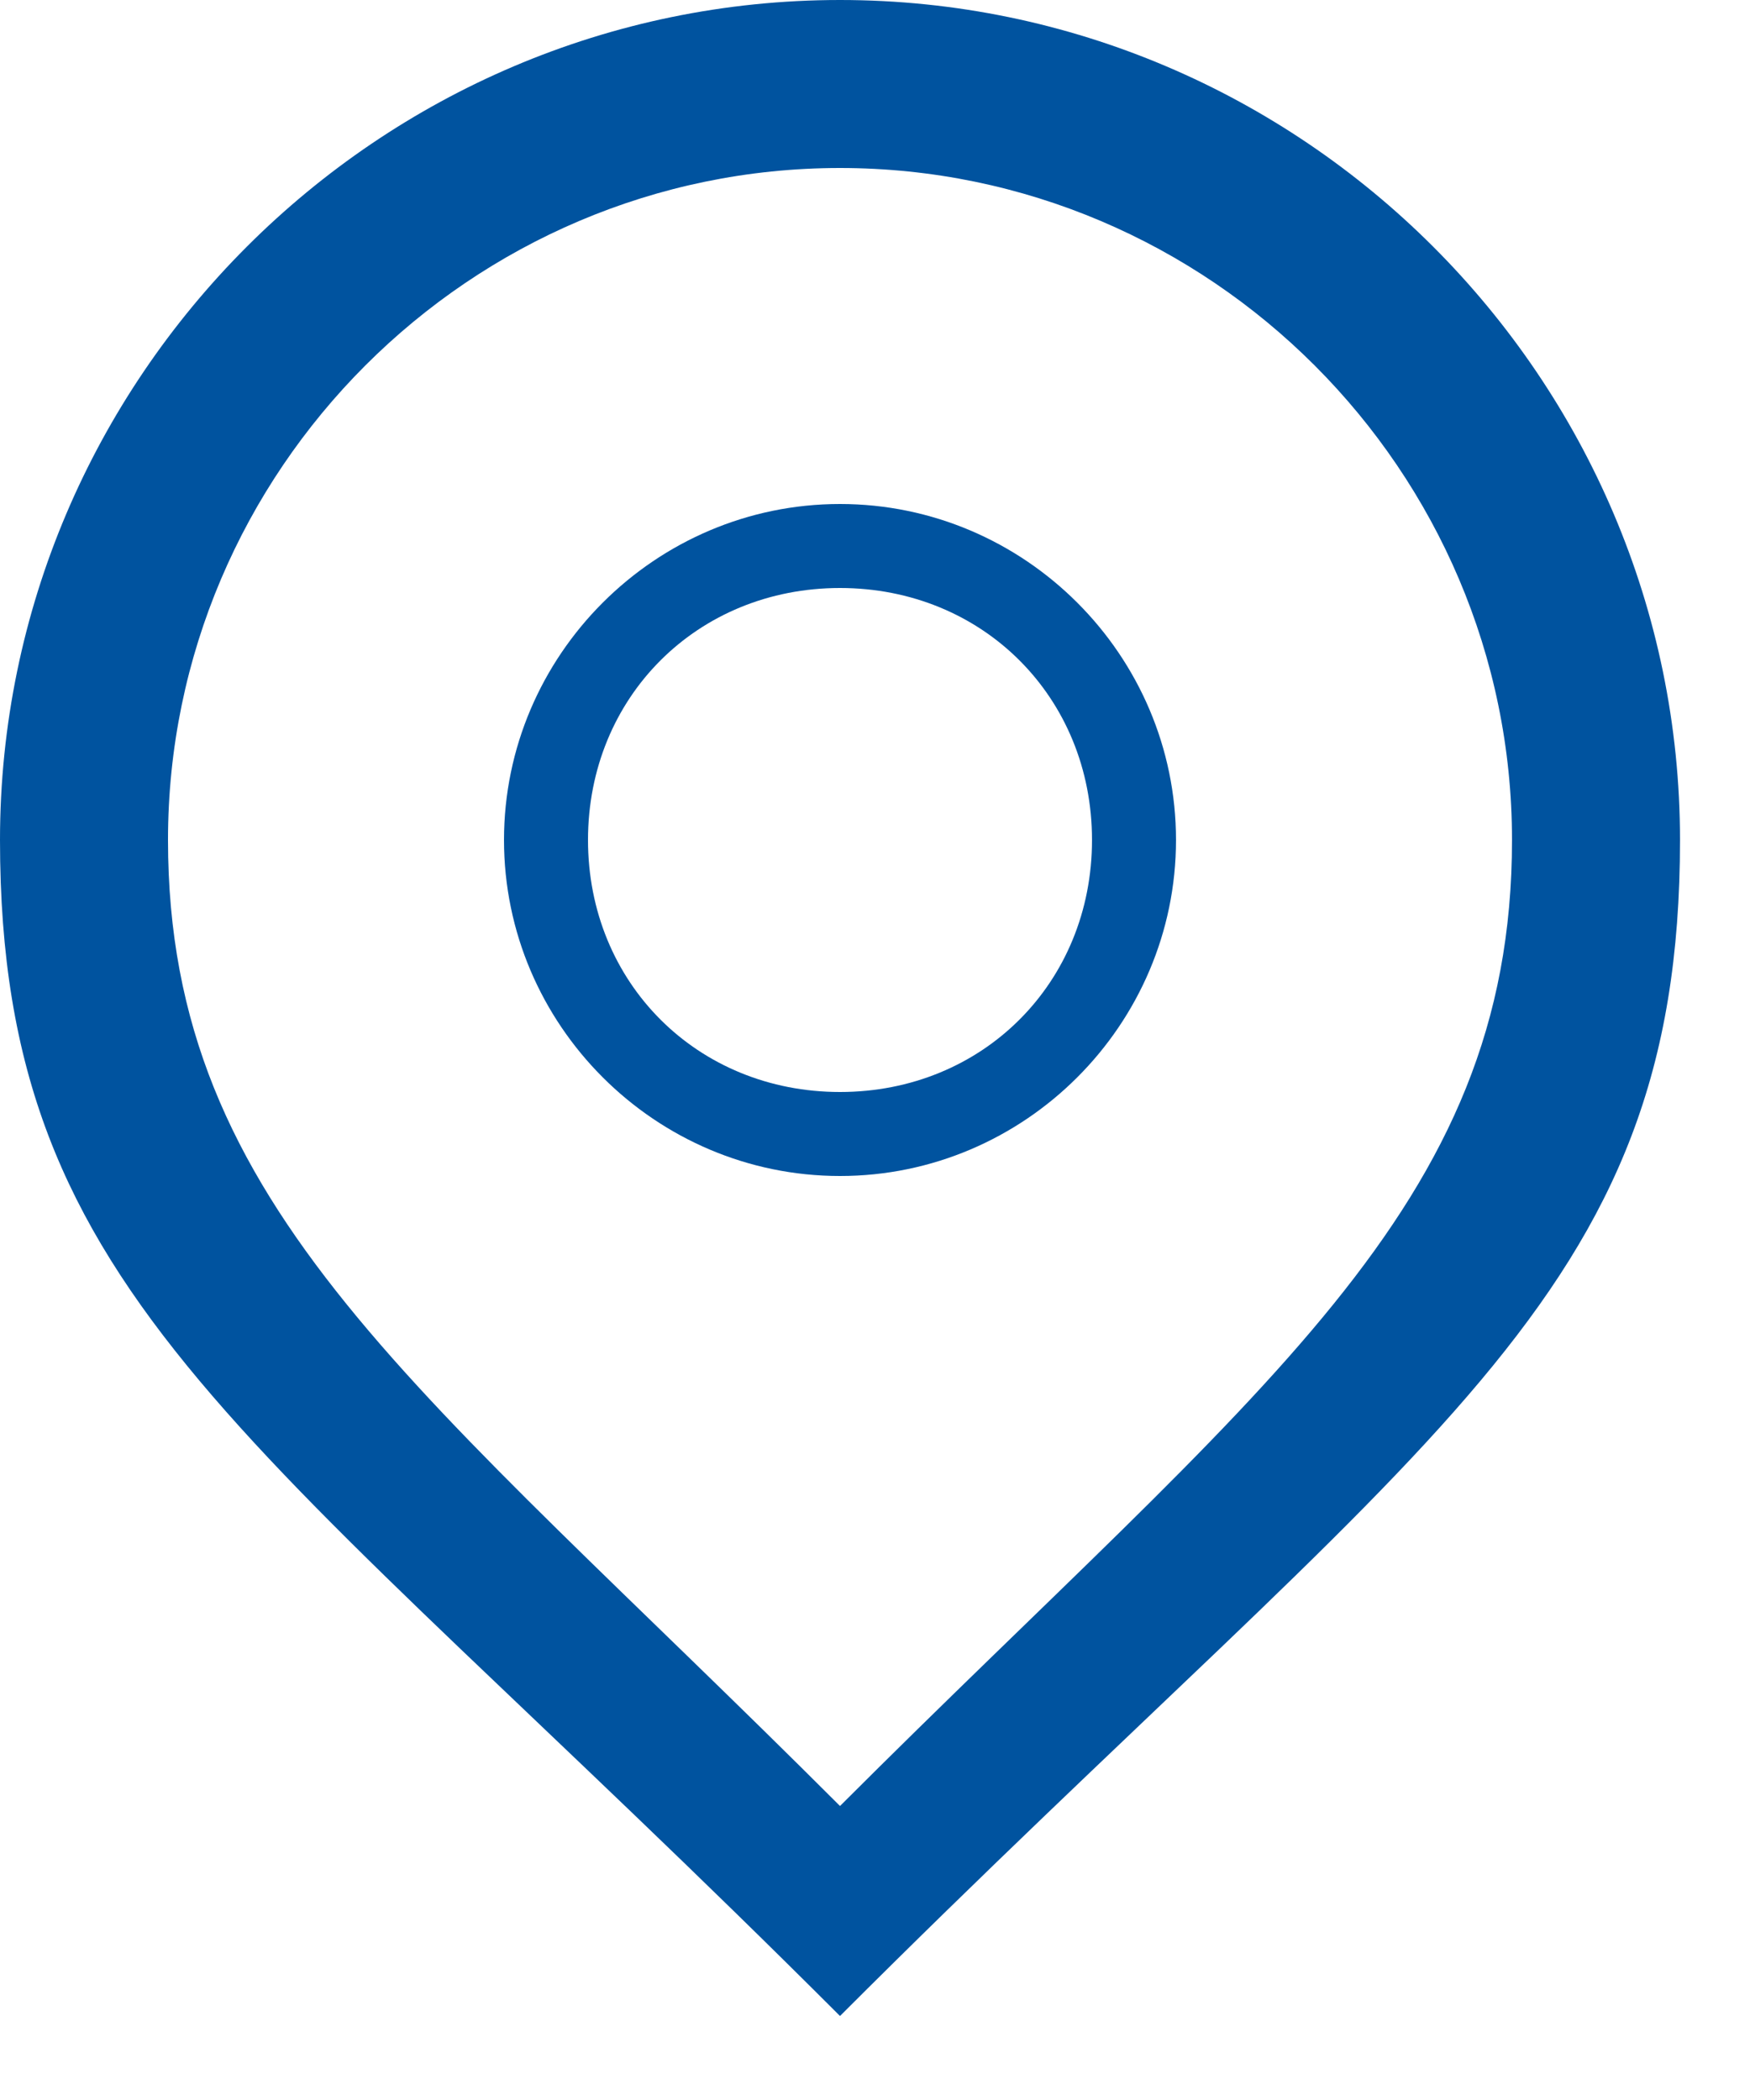
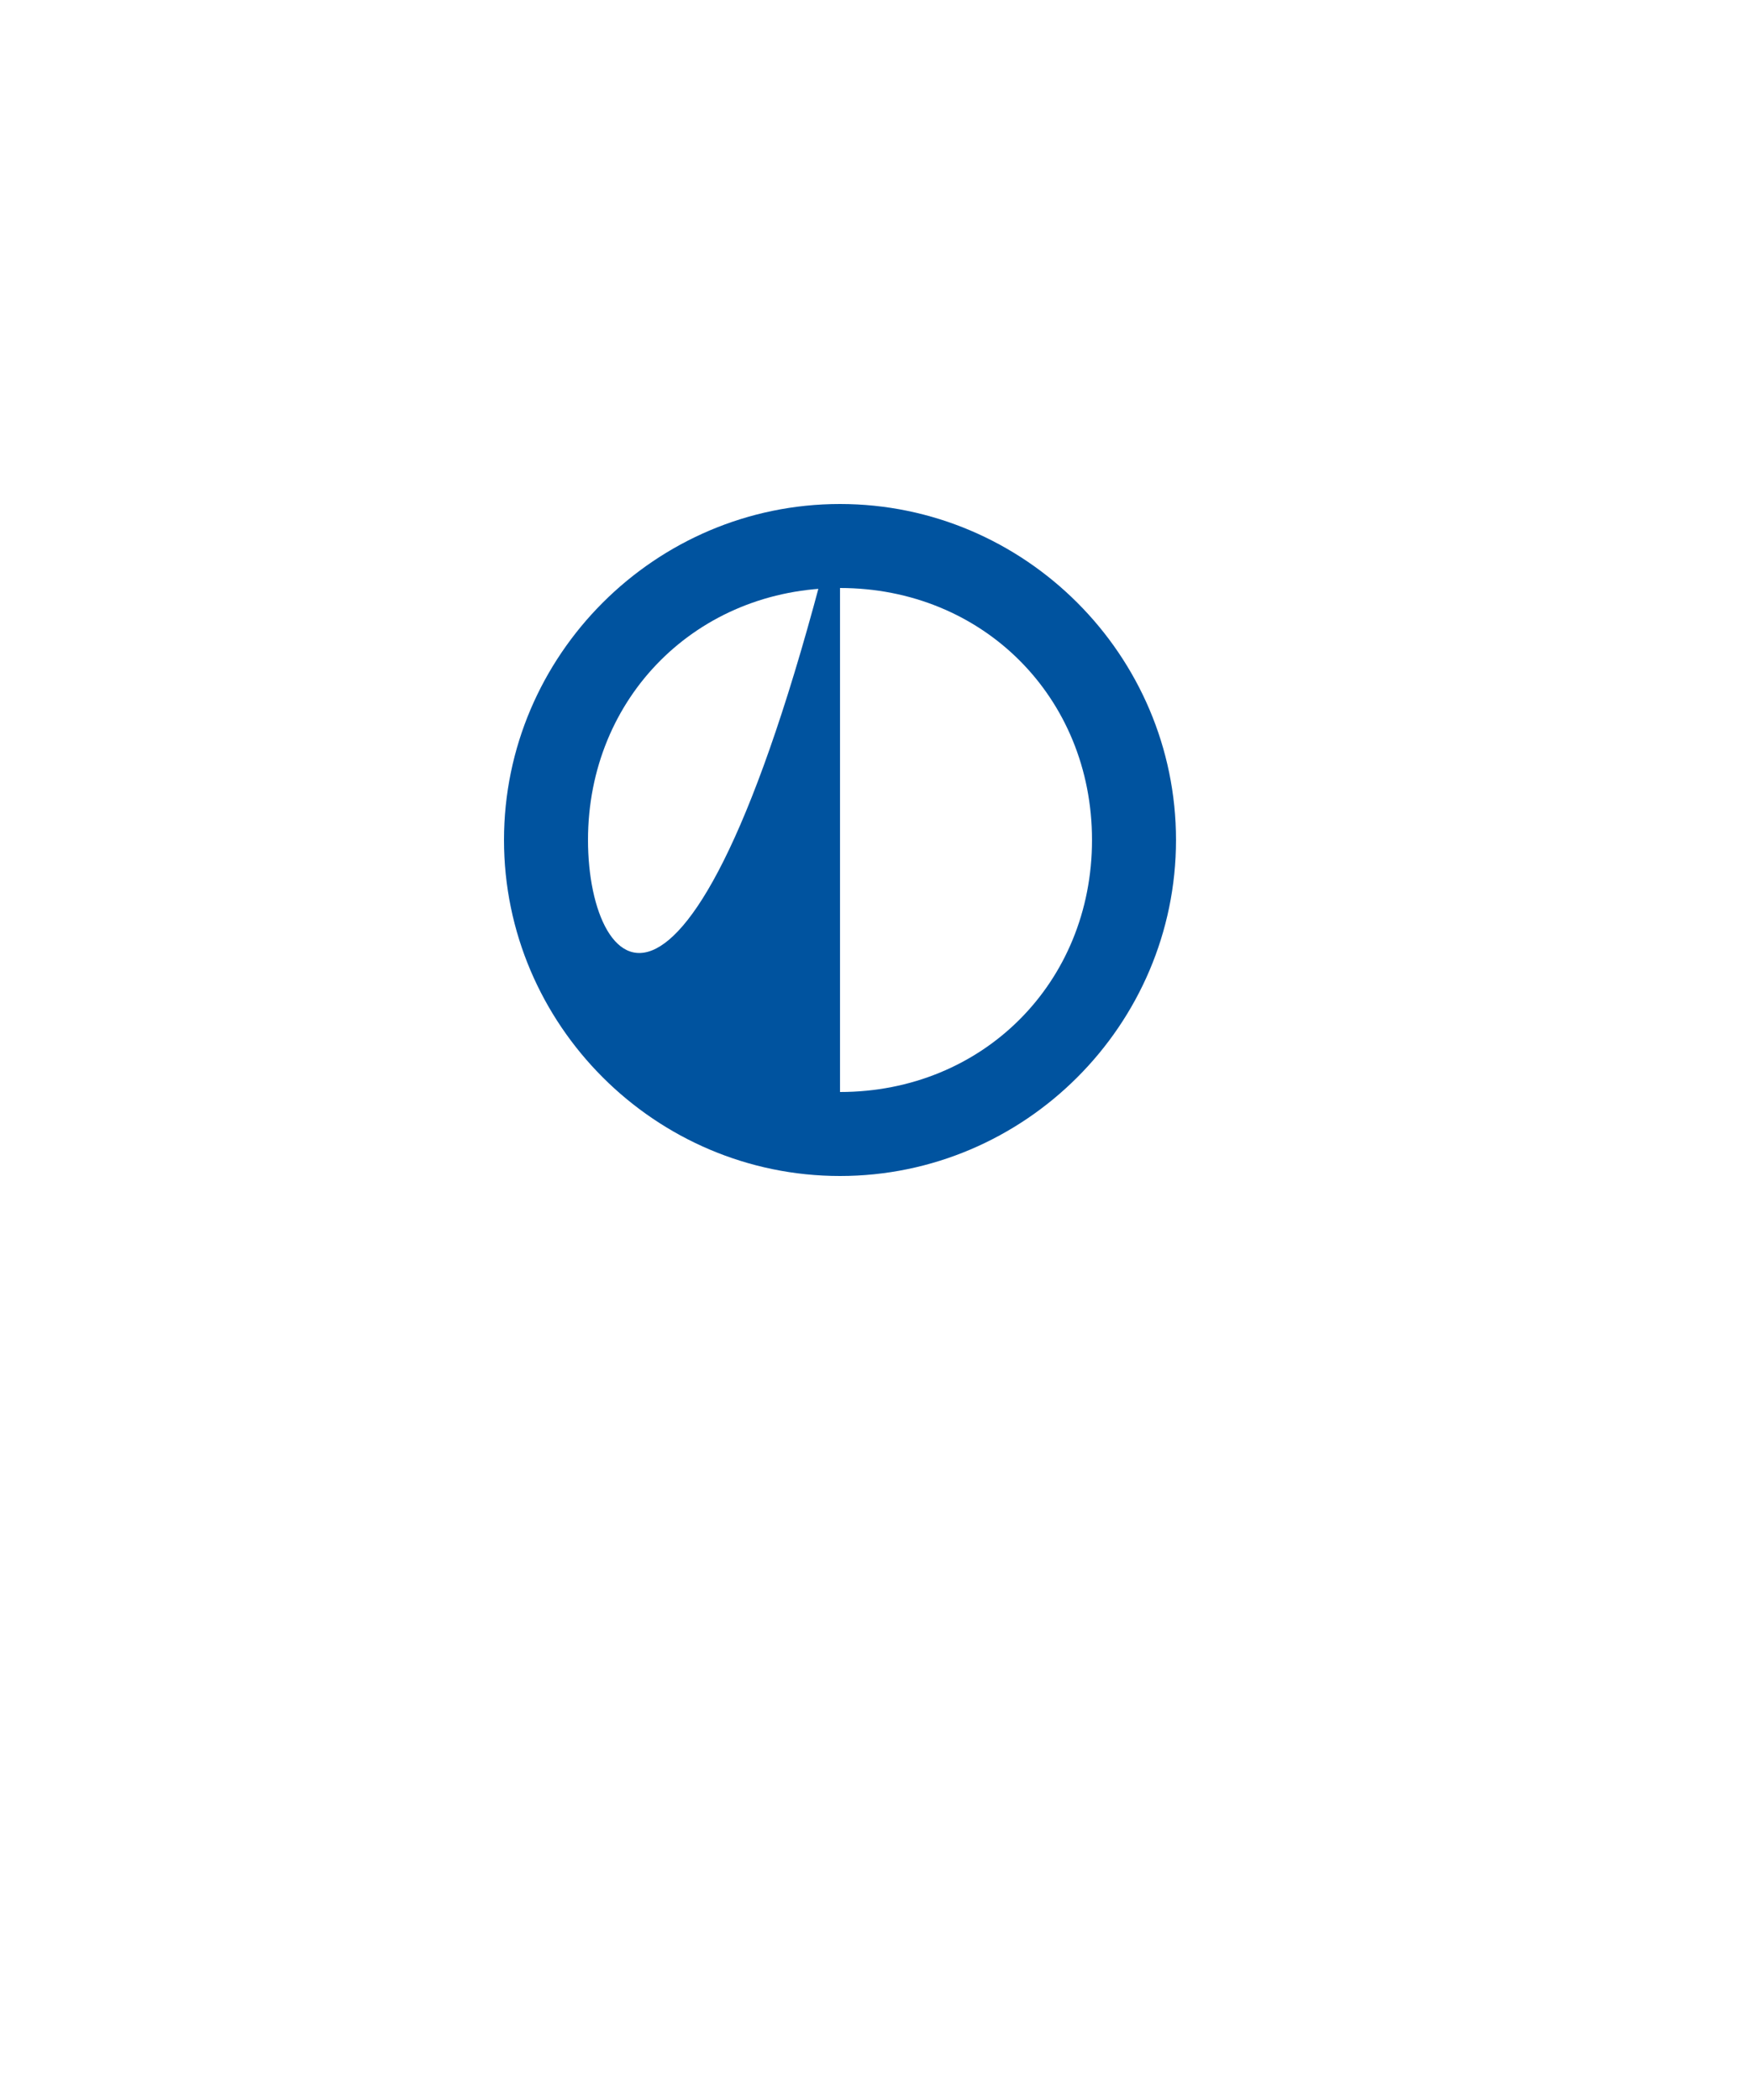
<svg xmlns="http://www.w3.org/2000/svg" width="15px" height="18px" viewBox="0 0 15 18" version="1.1">
  <title>FB63FA12-C4DA-4BE1-B763-7D7CC32D9473</title>
  <g id="UI_PMSteele" stroke="none" stroke-width="1" fill="none" fill-rule="evenodd">
    <g id="01_LF_home_v3" transform="translate(-1209, -5)" fill="#00539F" fill-rule="nonzero">
      <g id="i-locate" transform="translate(1209, 5)">
-         <path d="M7.2,0 C3.24,0 0,3.24 0,7.2 C0,11.16 2.16,12.24 7.2,17.28 C12.24,12.24 14.4,11.16 14.4,7.2 C14.4,3.24 11.16,0 7.2,0 Z M7.2,15.48 C3.6,11.88 1.44,10.368 1.44,7.2 C1.44,4.032 4.032,1.44 7.2,1.44 C10.368,1.44 12.96,4.032 12.96,7.2 C12.96,10.368 10.8,11.88 7.2,15.48 Z" id="Shape" />
-         <path d="M7.2,4.32 C5.616,4.32 4.32,5.616 4.32,7.2 C4.32,8.784 5.616,10.08 7.2,10.08 C8.784,10.08 10.08,8.784 10.08,7.2 C10.08,5.616 8.784,4.32 7.2,4.32 Z M7.2,9.36 C5.976,9.36 5.04,8.424 5.04,7.2 C5.04,5.976 5.976,5.04 7.2,5.04 C8.424,5.04 9.36,5.976 9.36,7.2 C9.36,8.424 8.424,9.36 7.2,9.36 Z" id="Shape" />
+         <path d="M7.2,4.32 C5.616,4.32 4.32,5.616 4.32,7.2 C4.32,8.784 5.616,10.08 7.2,10.08 C8.784,10.08 10.08,8.784 10.08,7.2 C10.08,5.616 8.784,4.32 7.2,4.32 Z C5.976,9.36 5.04,8.424 5.04,7.2 C5.04,5.976 5.976,5.04 7.2,5.04 C8.424,5.04 9.36,5.976 9.36,7.2 C9.36,8.424 8.424,9.36 7.2,9.36 Z" id="Shape" />
      </g>
    </g>
  </g>
</svg>